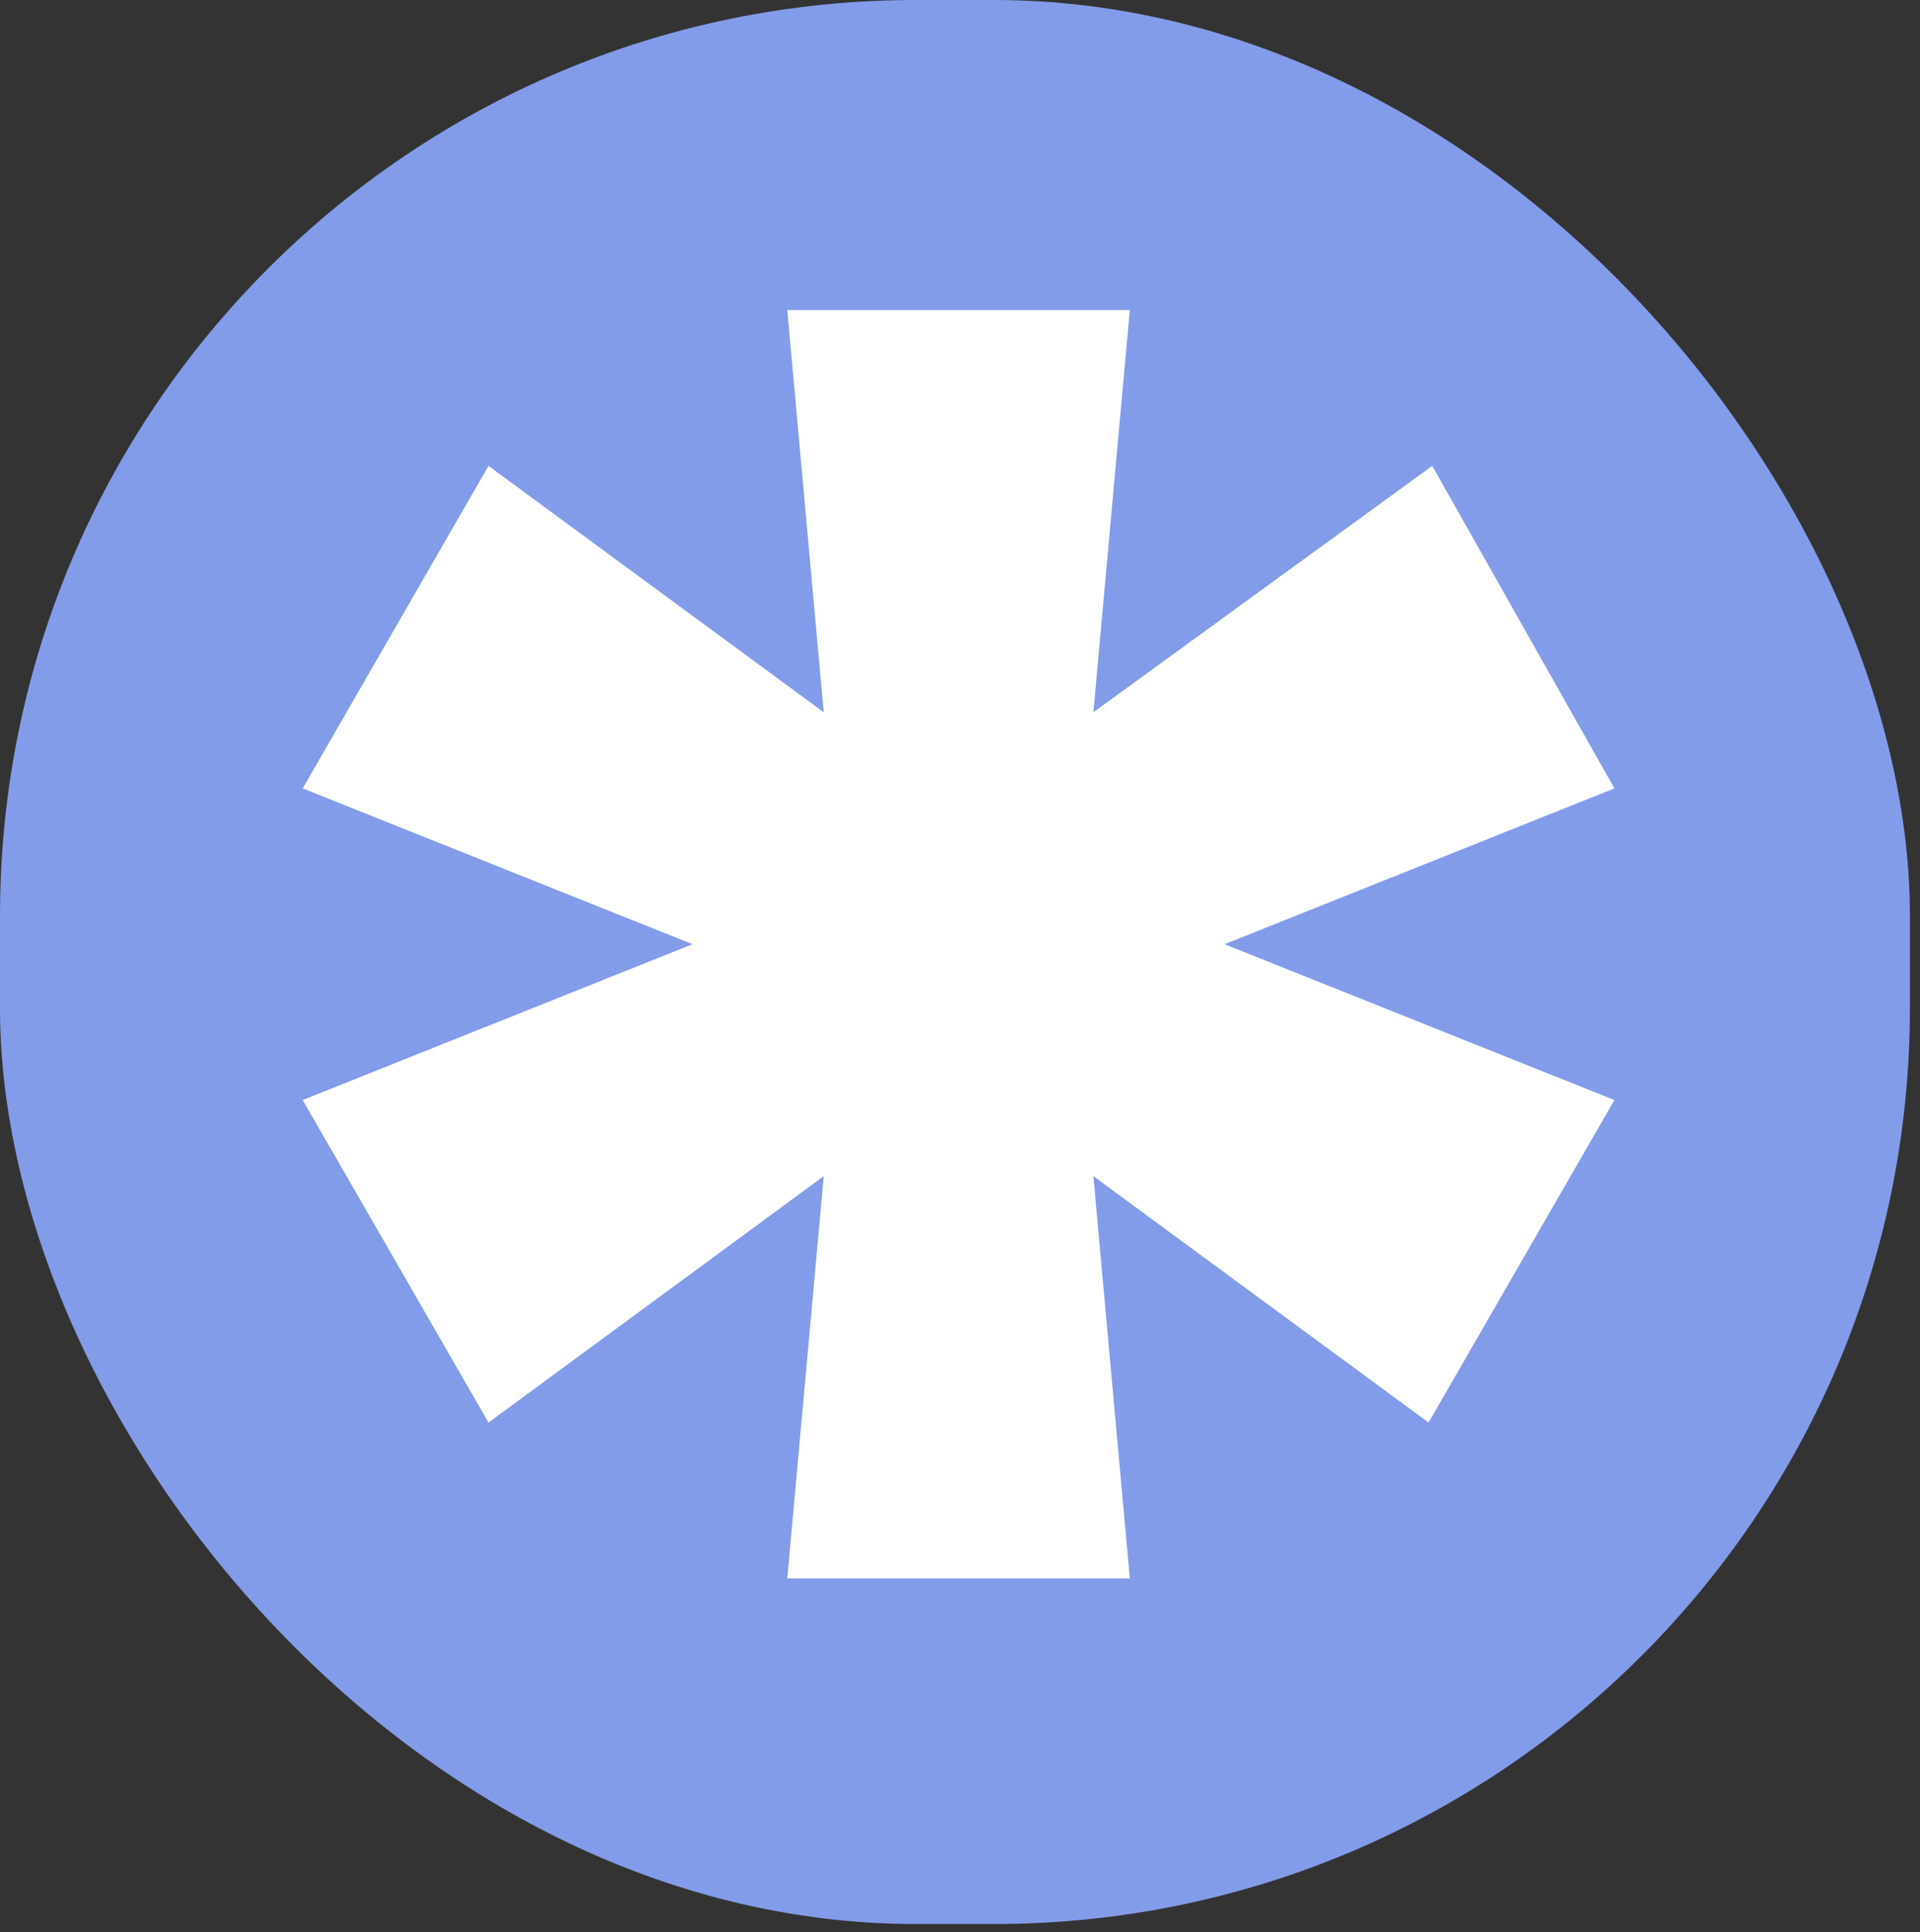
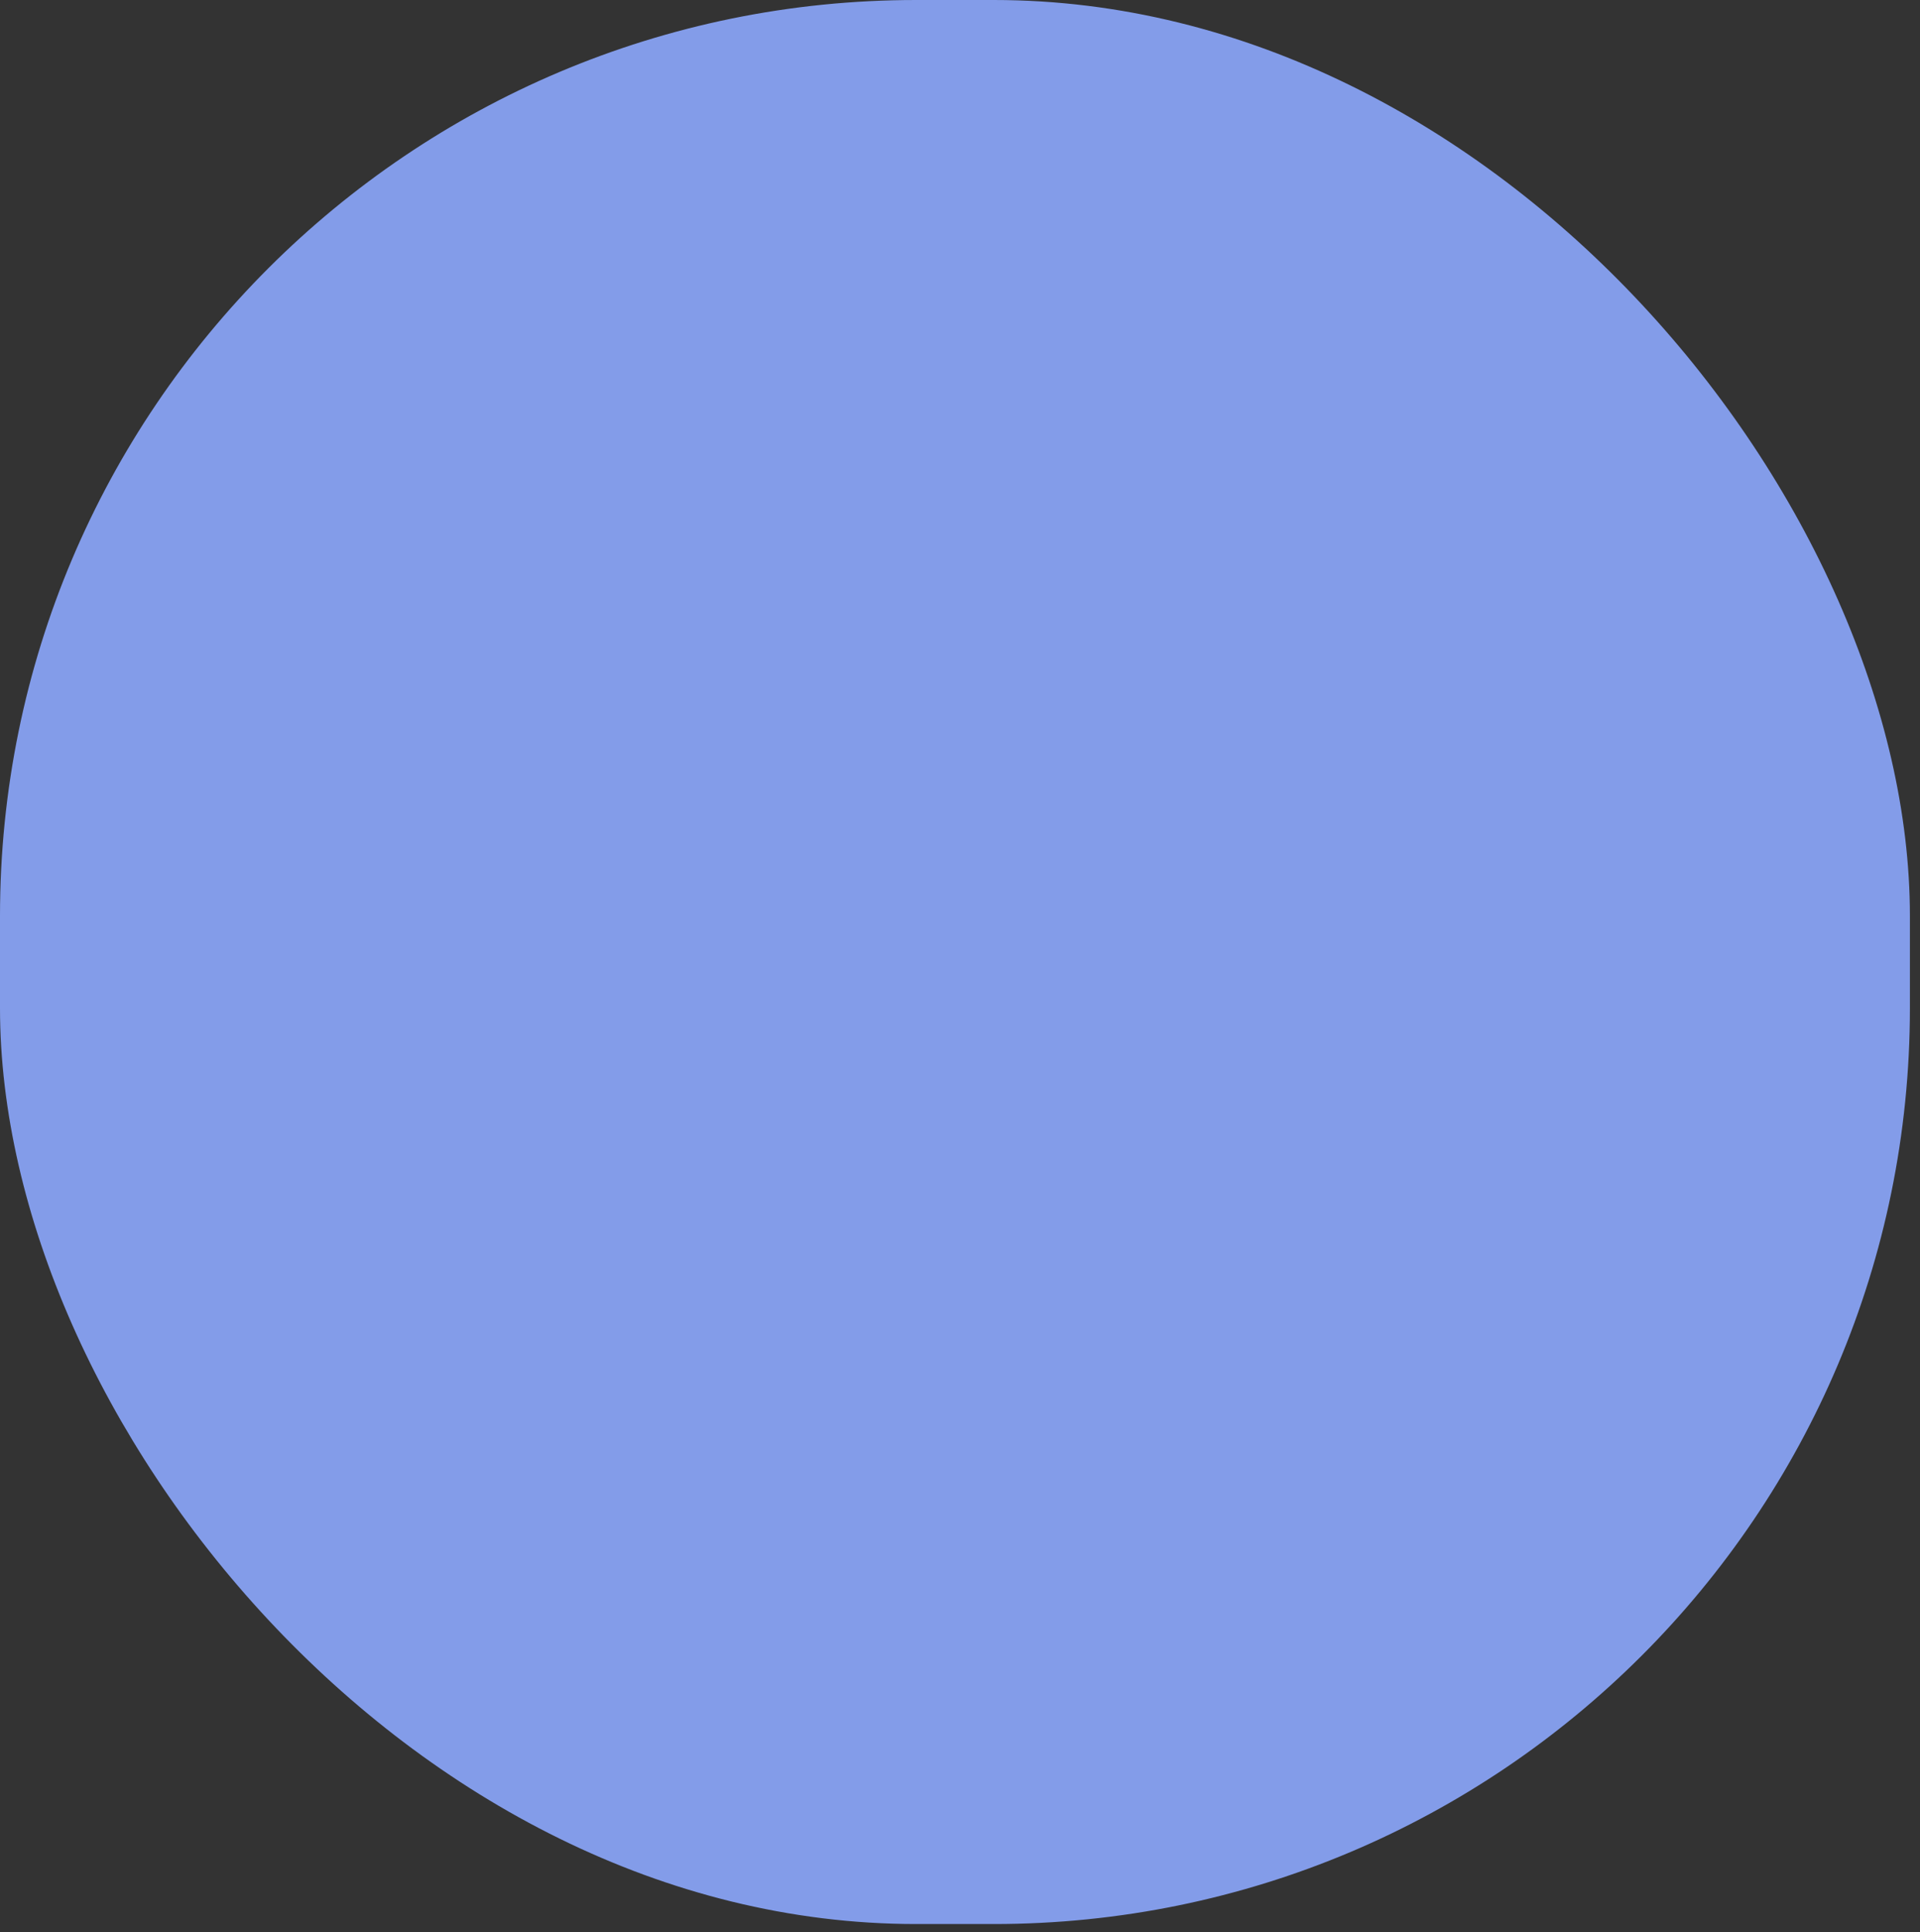
<svg xmlns="http://www.w3.org/2000/svg" width="153" height="154" viewBox="0 0 153 154" fill="none">
  <rect x="0" y="0" width="153" height="154" fill="#333333" stroke="none" />
  <rect width="152.196" height="153.345" rx="73" fill="#839CE9" />
-   <path d="M62.738 125.794L65.642 93.737L38.929 113.375L24.121 87.672L55.189 75.253L24.121 62.834L38.929 37.131L65.642 56.77L62.738 24.712H90.031L87.128 56.77L114.131 37.131L128.648 62.834L97.581 75.253L128.648 87.672L113.84 113.375L87.128 93.737L90.031 125.794H62.738Z" fill="white" />
</svg>